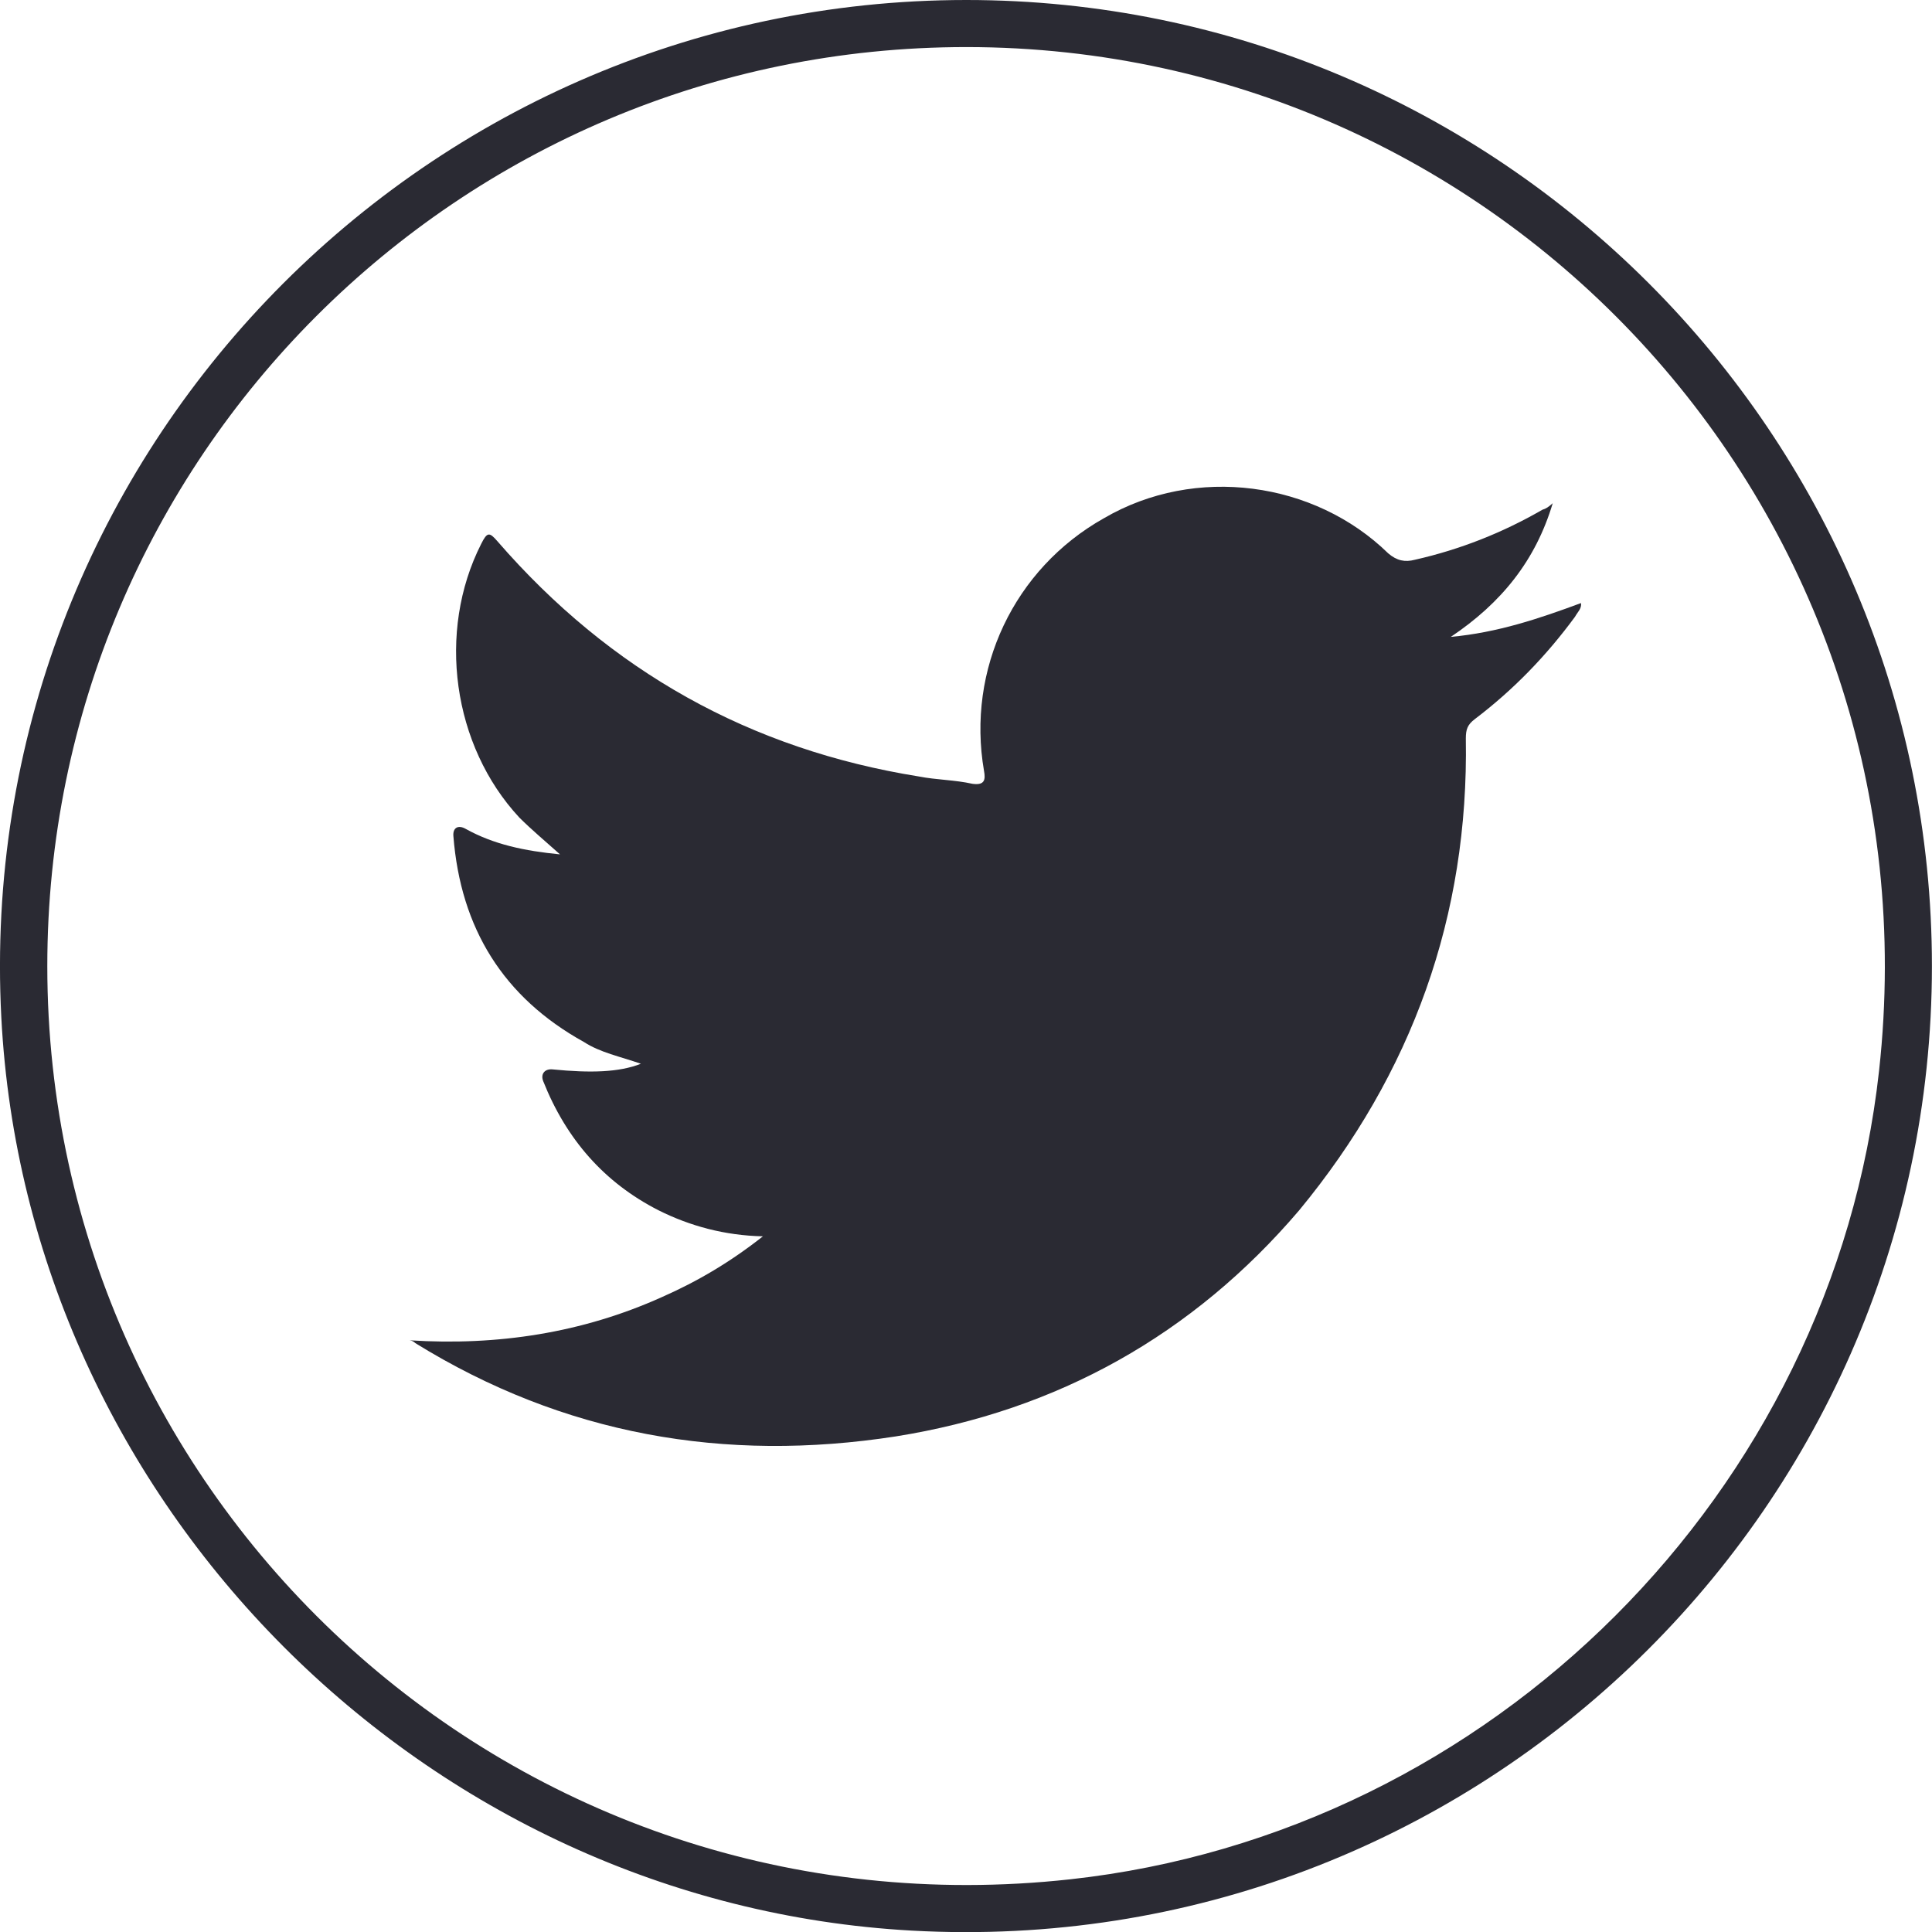
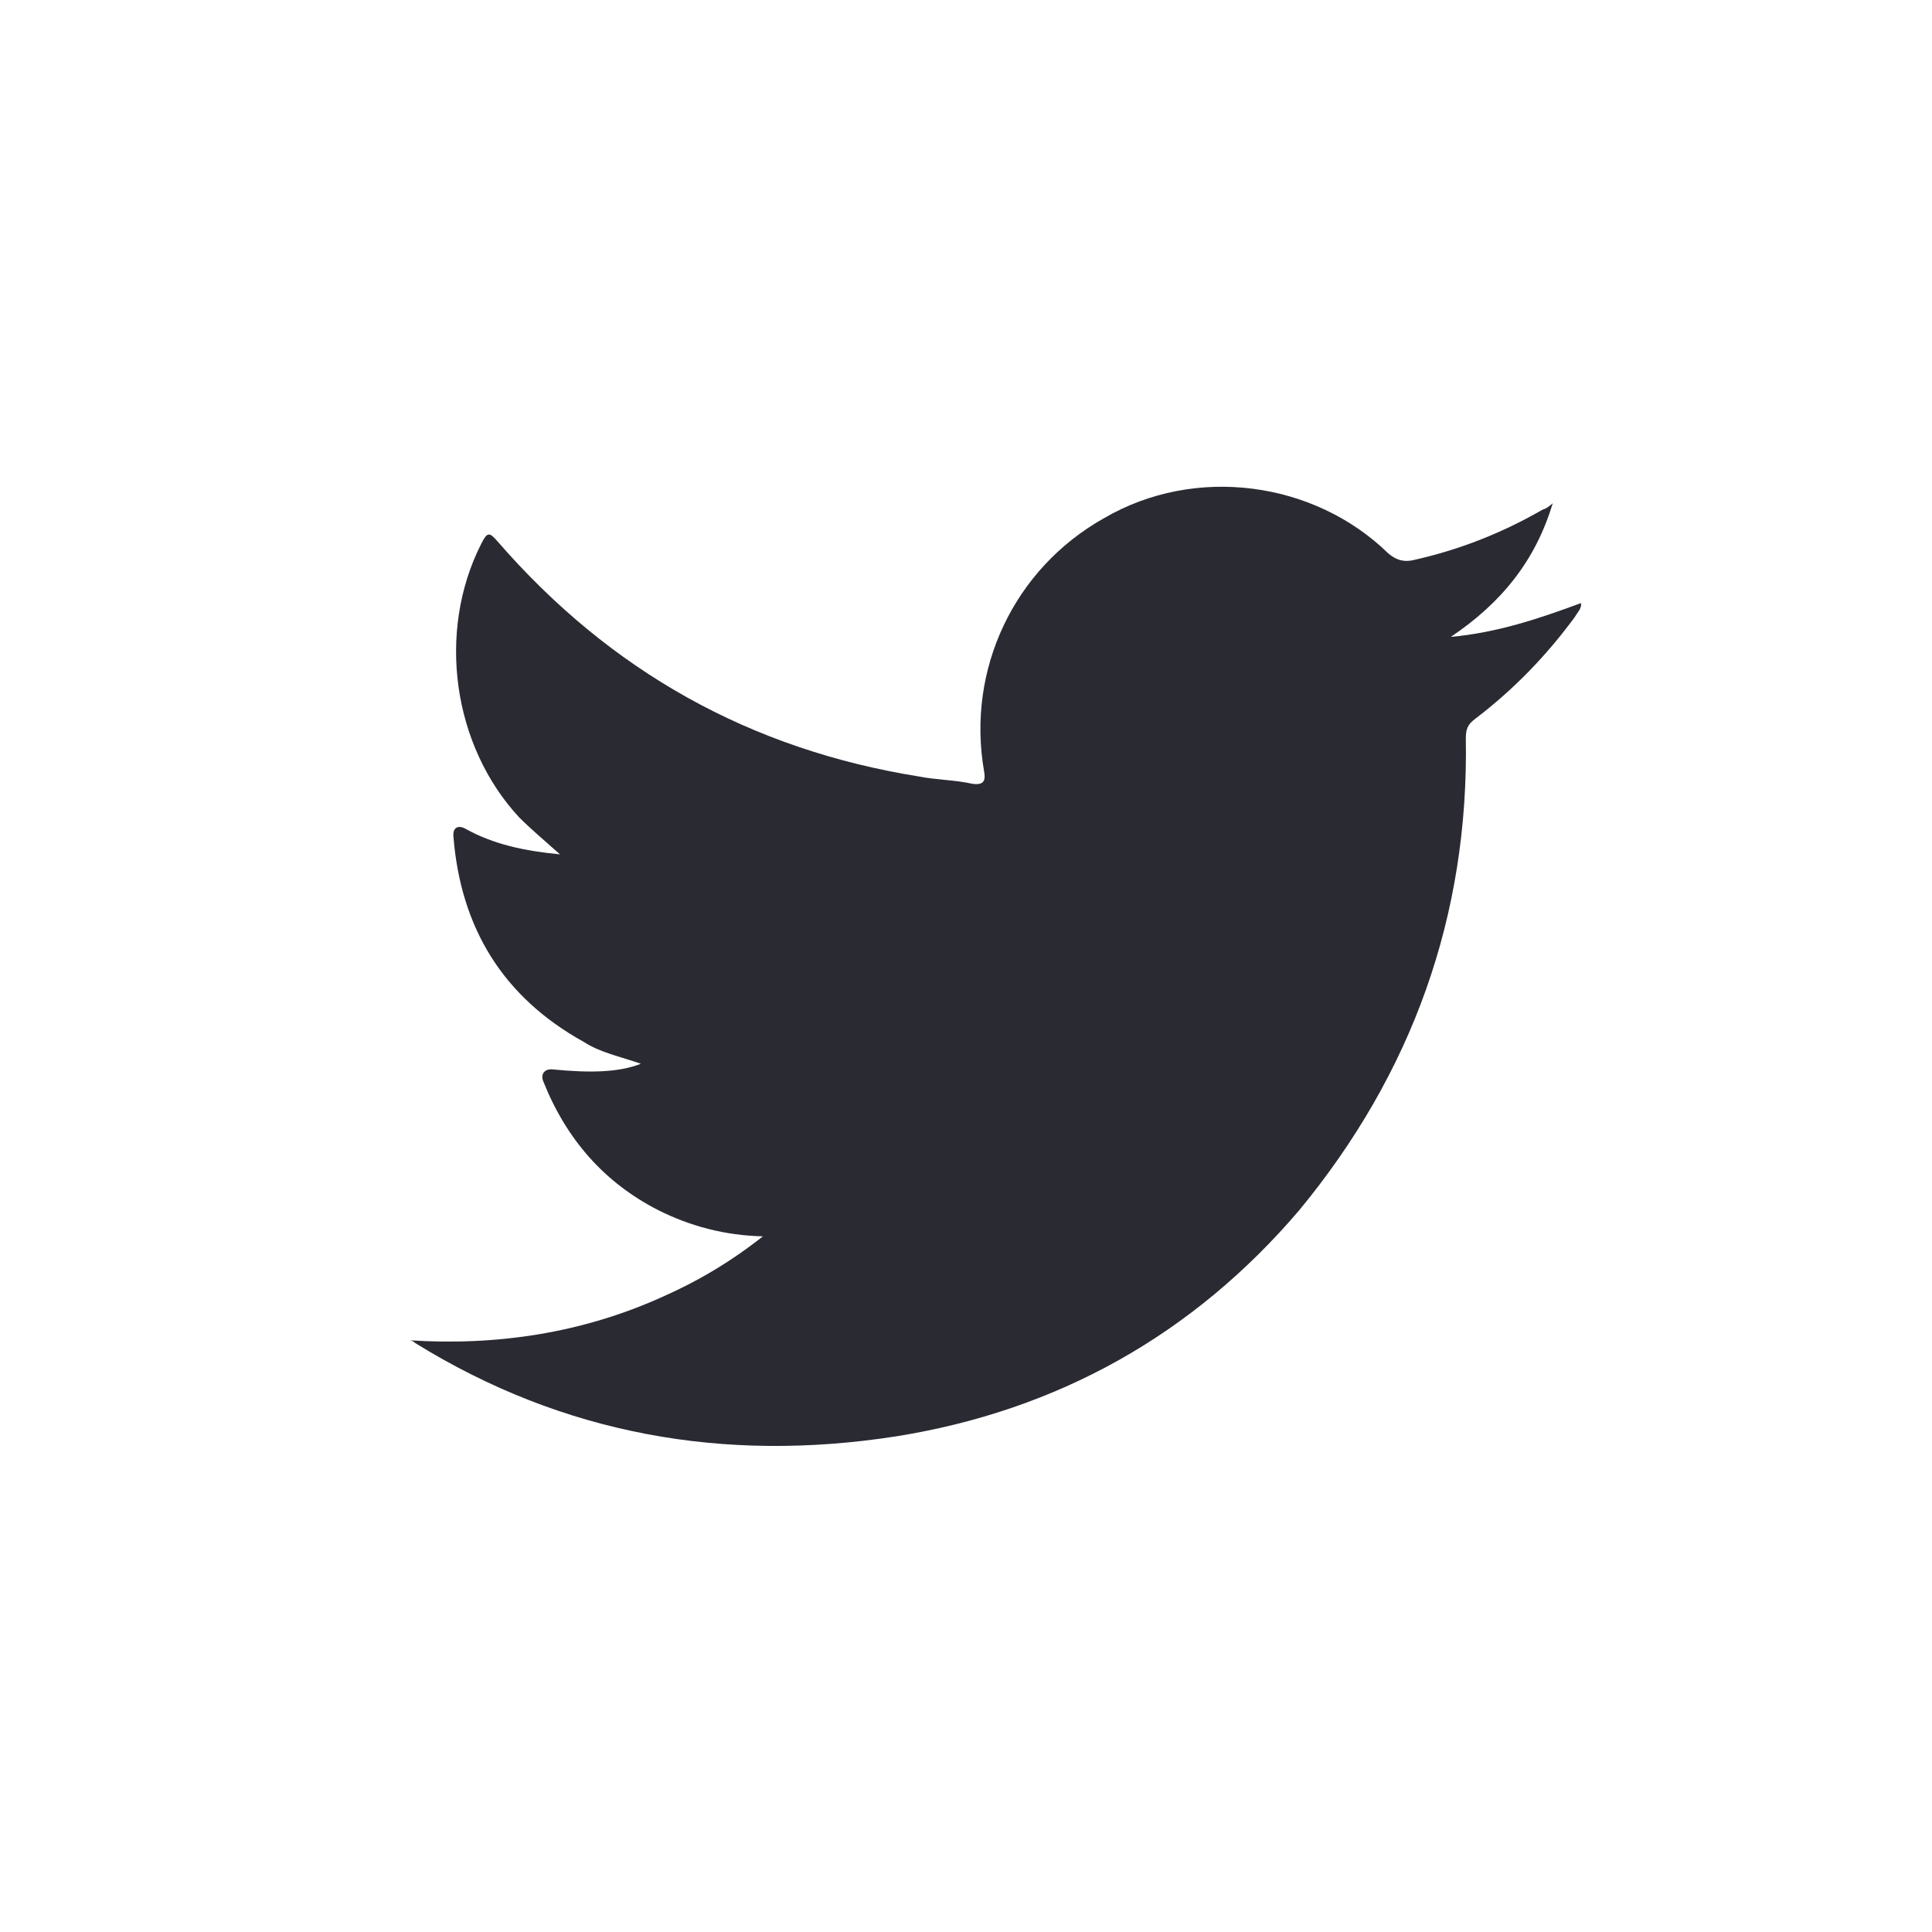
<svg xmlns="http://www.w3.org/2000/svg" id="Capa_2" data-name="Capa 2" viewBox="0 0 250.78 250.8">
  <defs>
    <style>
      .cls-1, .cls-2 {
        fill: #2a2a33;
        stroke-width: 0px;
      }

      .cls-2 {
        fill-rule: evenodd;
      }
    </style>
  </defs>
  <g id="OBJECTS">
-     <path class="cls-1" d="m125.43,6.11c70.28,0,126.42,60.85,118.48,132.87-6.03,54.72-50.26,98.96-104.99,104.96C66.94,251.84,6.14,195.66,6.14,125.41,6.14,59.48,59.5,6.11,125.43,6.11m0-6.11C54.07,0-3.57,59.89.17,132.05c3.28,63.22,54.98,115.06,118.19,118.55,72.29,3.99,132.41-53.71,132.41-125.2C250.78,56.25,194.53,0,125.43,0" />
    <path class="cls-2" d="m53.22,173.98c11.34.72,22.34-.95,32.69-5.61,4.67-2.06,8.89-4.56,13.12-7.89-4.95-.11-9.46-1.33-13.57-3.39-7-3.57-11.95-9.19-14.95-16.75-.37-.94.21-1.63,1.21-1.53,4.98.49,8.64.38,11.47-.73-2.72-.95-5.28-1.45-7.4-2.83-10.44-5.78-16-14.73-16.94-26.74-.08-1.07.62-1.46,1.56-.94,3.68,2.05,7.67,2.88,12.28,3.33-2-1.78-3.72-3.23-5.28-4.78-8.67-9.33-10.73-24.12-4.95-35.52.78-1.56,1.06-1.56,2.12-.33,14.62,16.85,32.8,27.01,54.7,30.52,2.23.44,4.67.44,6.95.95,1.56.22,1.72-.5,1.5-1.67-2.28-13.18,3.89-26.24,15.56-32.8,11.9-6.95,27.35-4.78,36.91,4.56,1.11.95,2.17,1.17,3.45.83,5.89-1.33,11.39-3.51,16.57-6.5.44-.12.77-.34,1.33-.84-2.23,7.46-6.67,12.95-13.23,17.35,6.06-.55,11.51-2.39,16.9-4.39.11.72-.45,1.17-.78,1.78-3.67,5-7.95,9.45-13,13.28-.95.72-1.17,1.34-1.17,2.51.39,23.01-6.95,43.46-21.63,61.25-13.78,16.17-31.4,26.01-52.36,29.35-22.24,3.45-43.14-.22-62.37-12.11-.22-.22-.5-.34-.67-.34" />
  </g>
</svg>